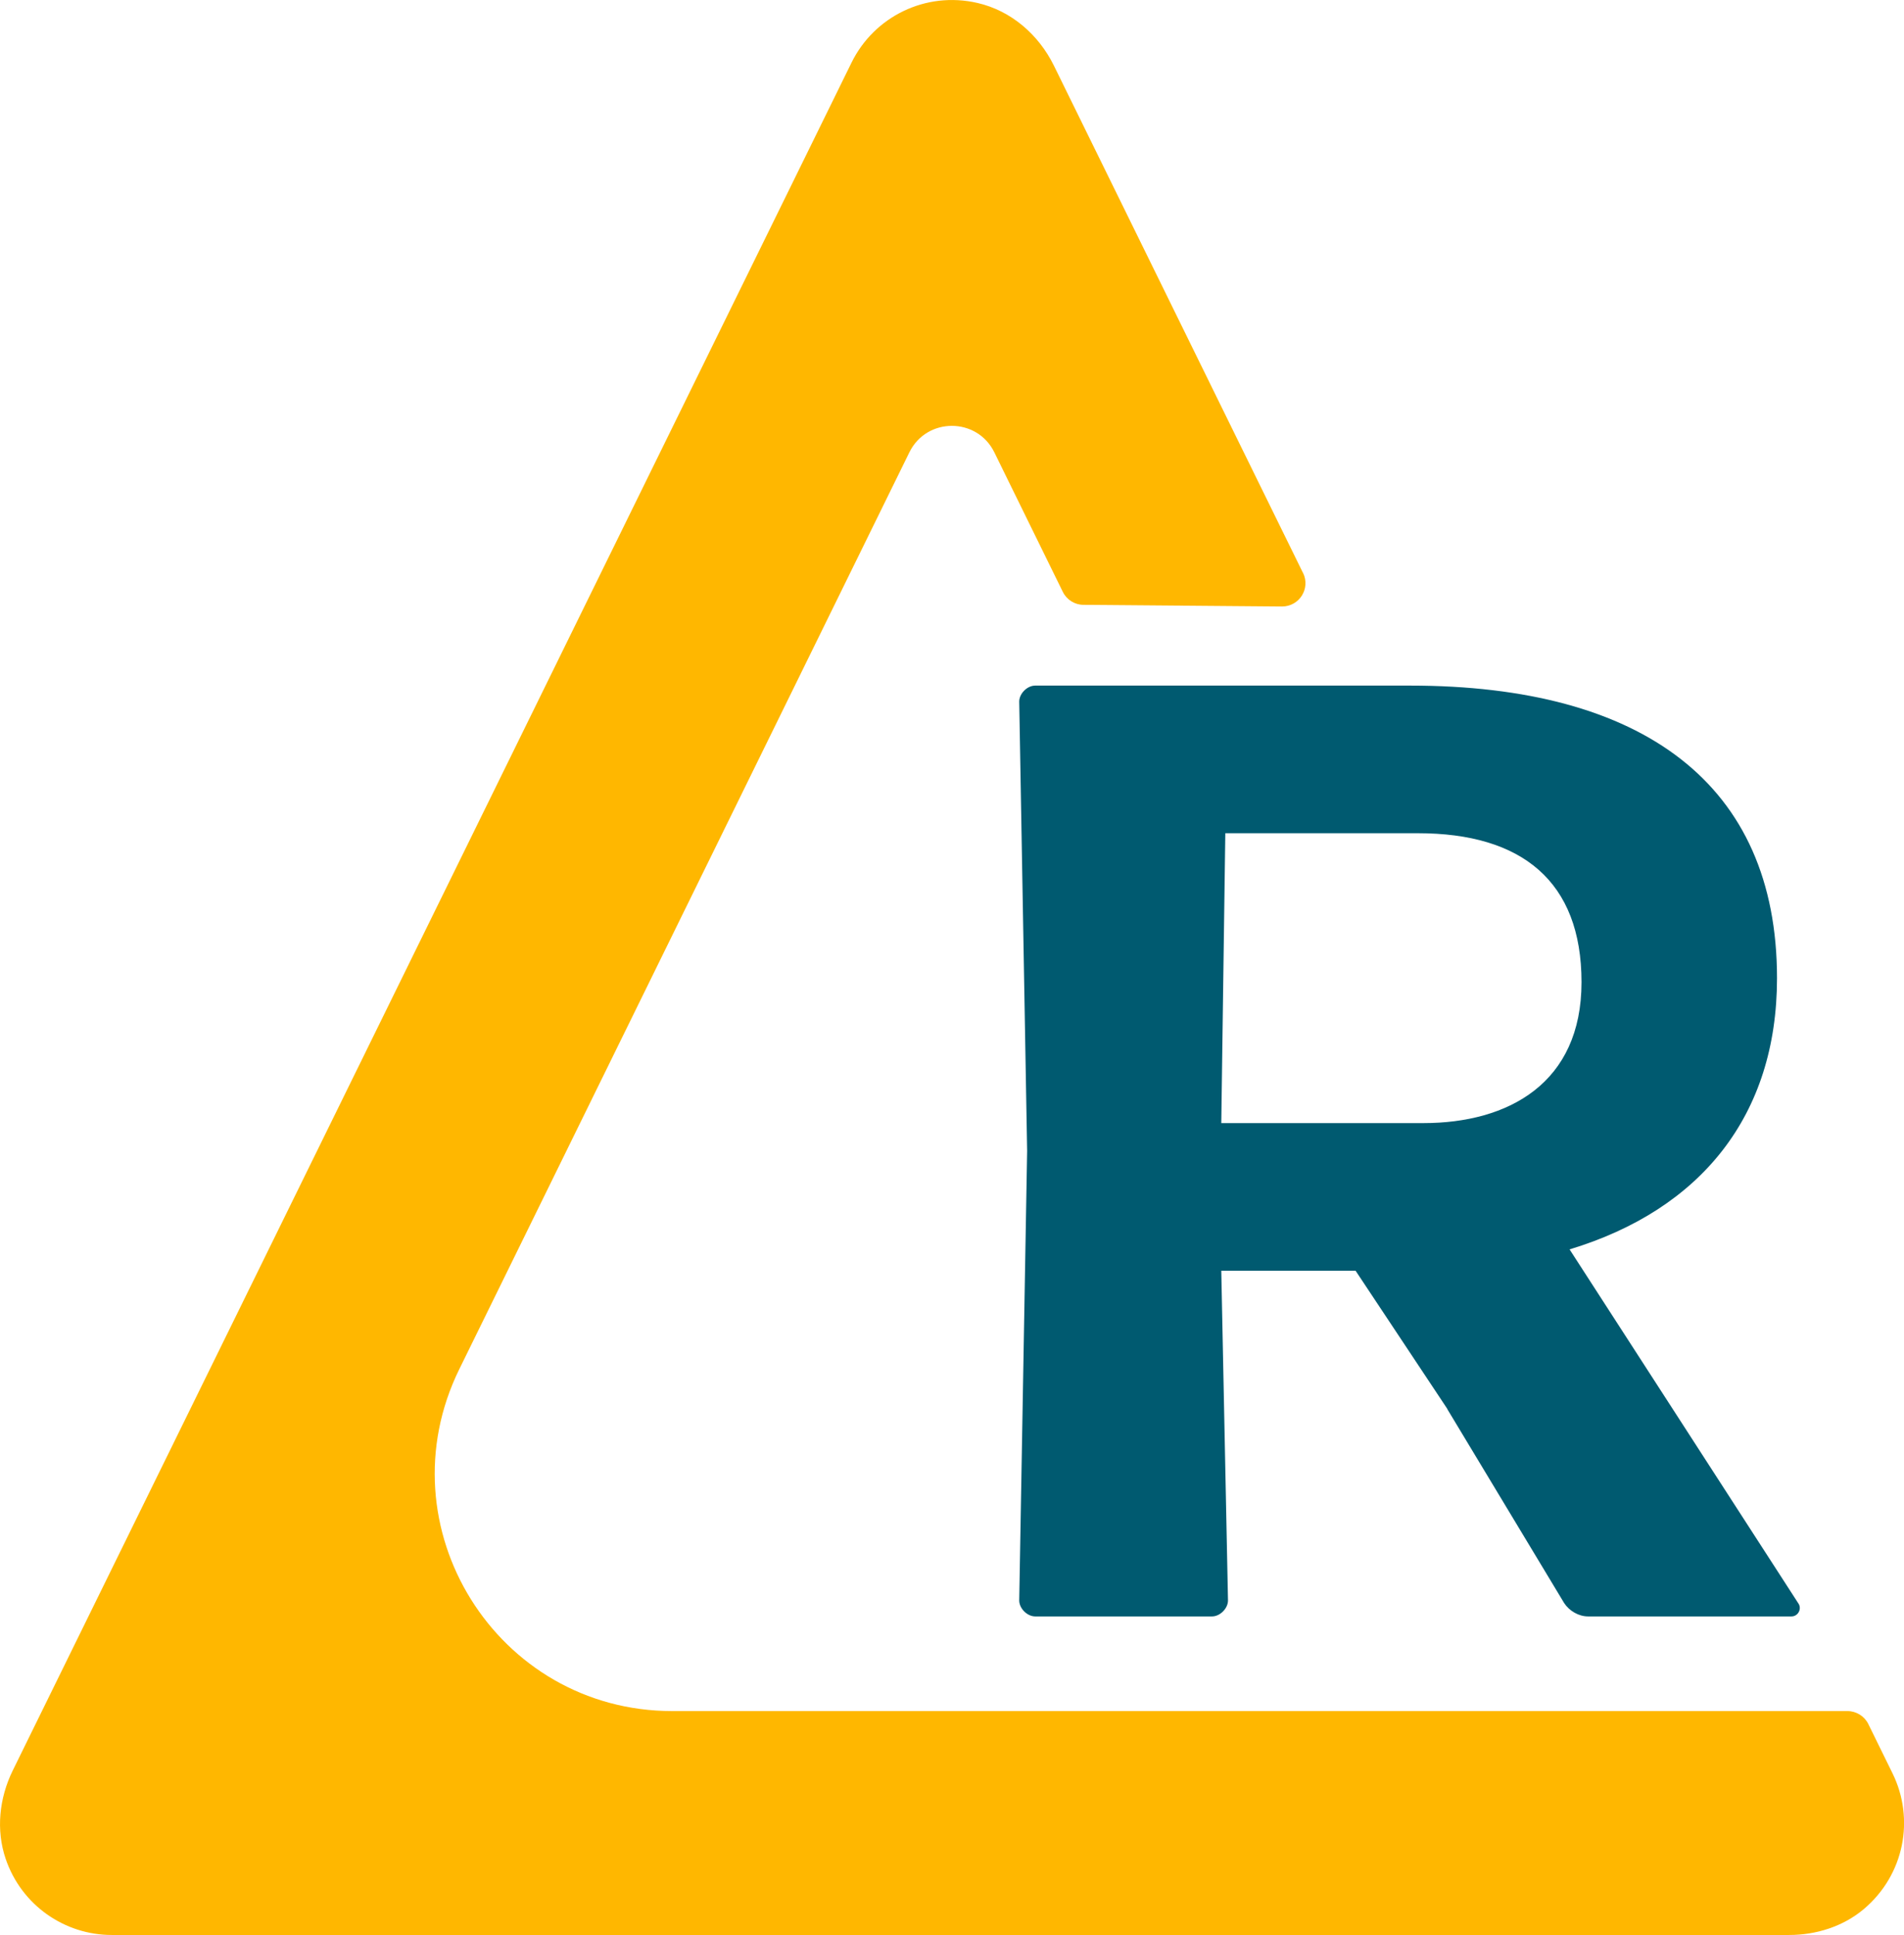
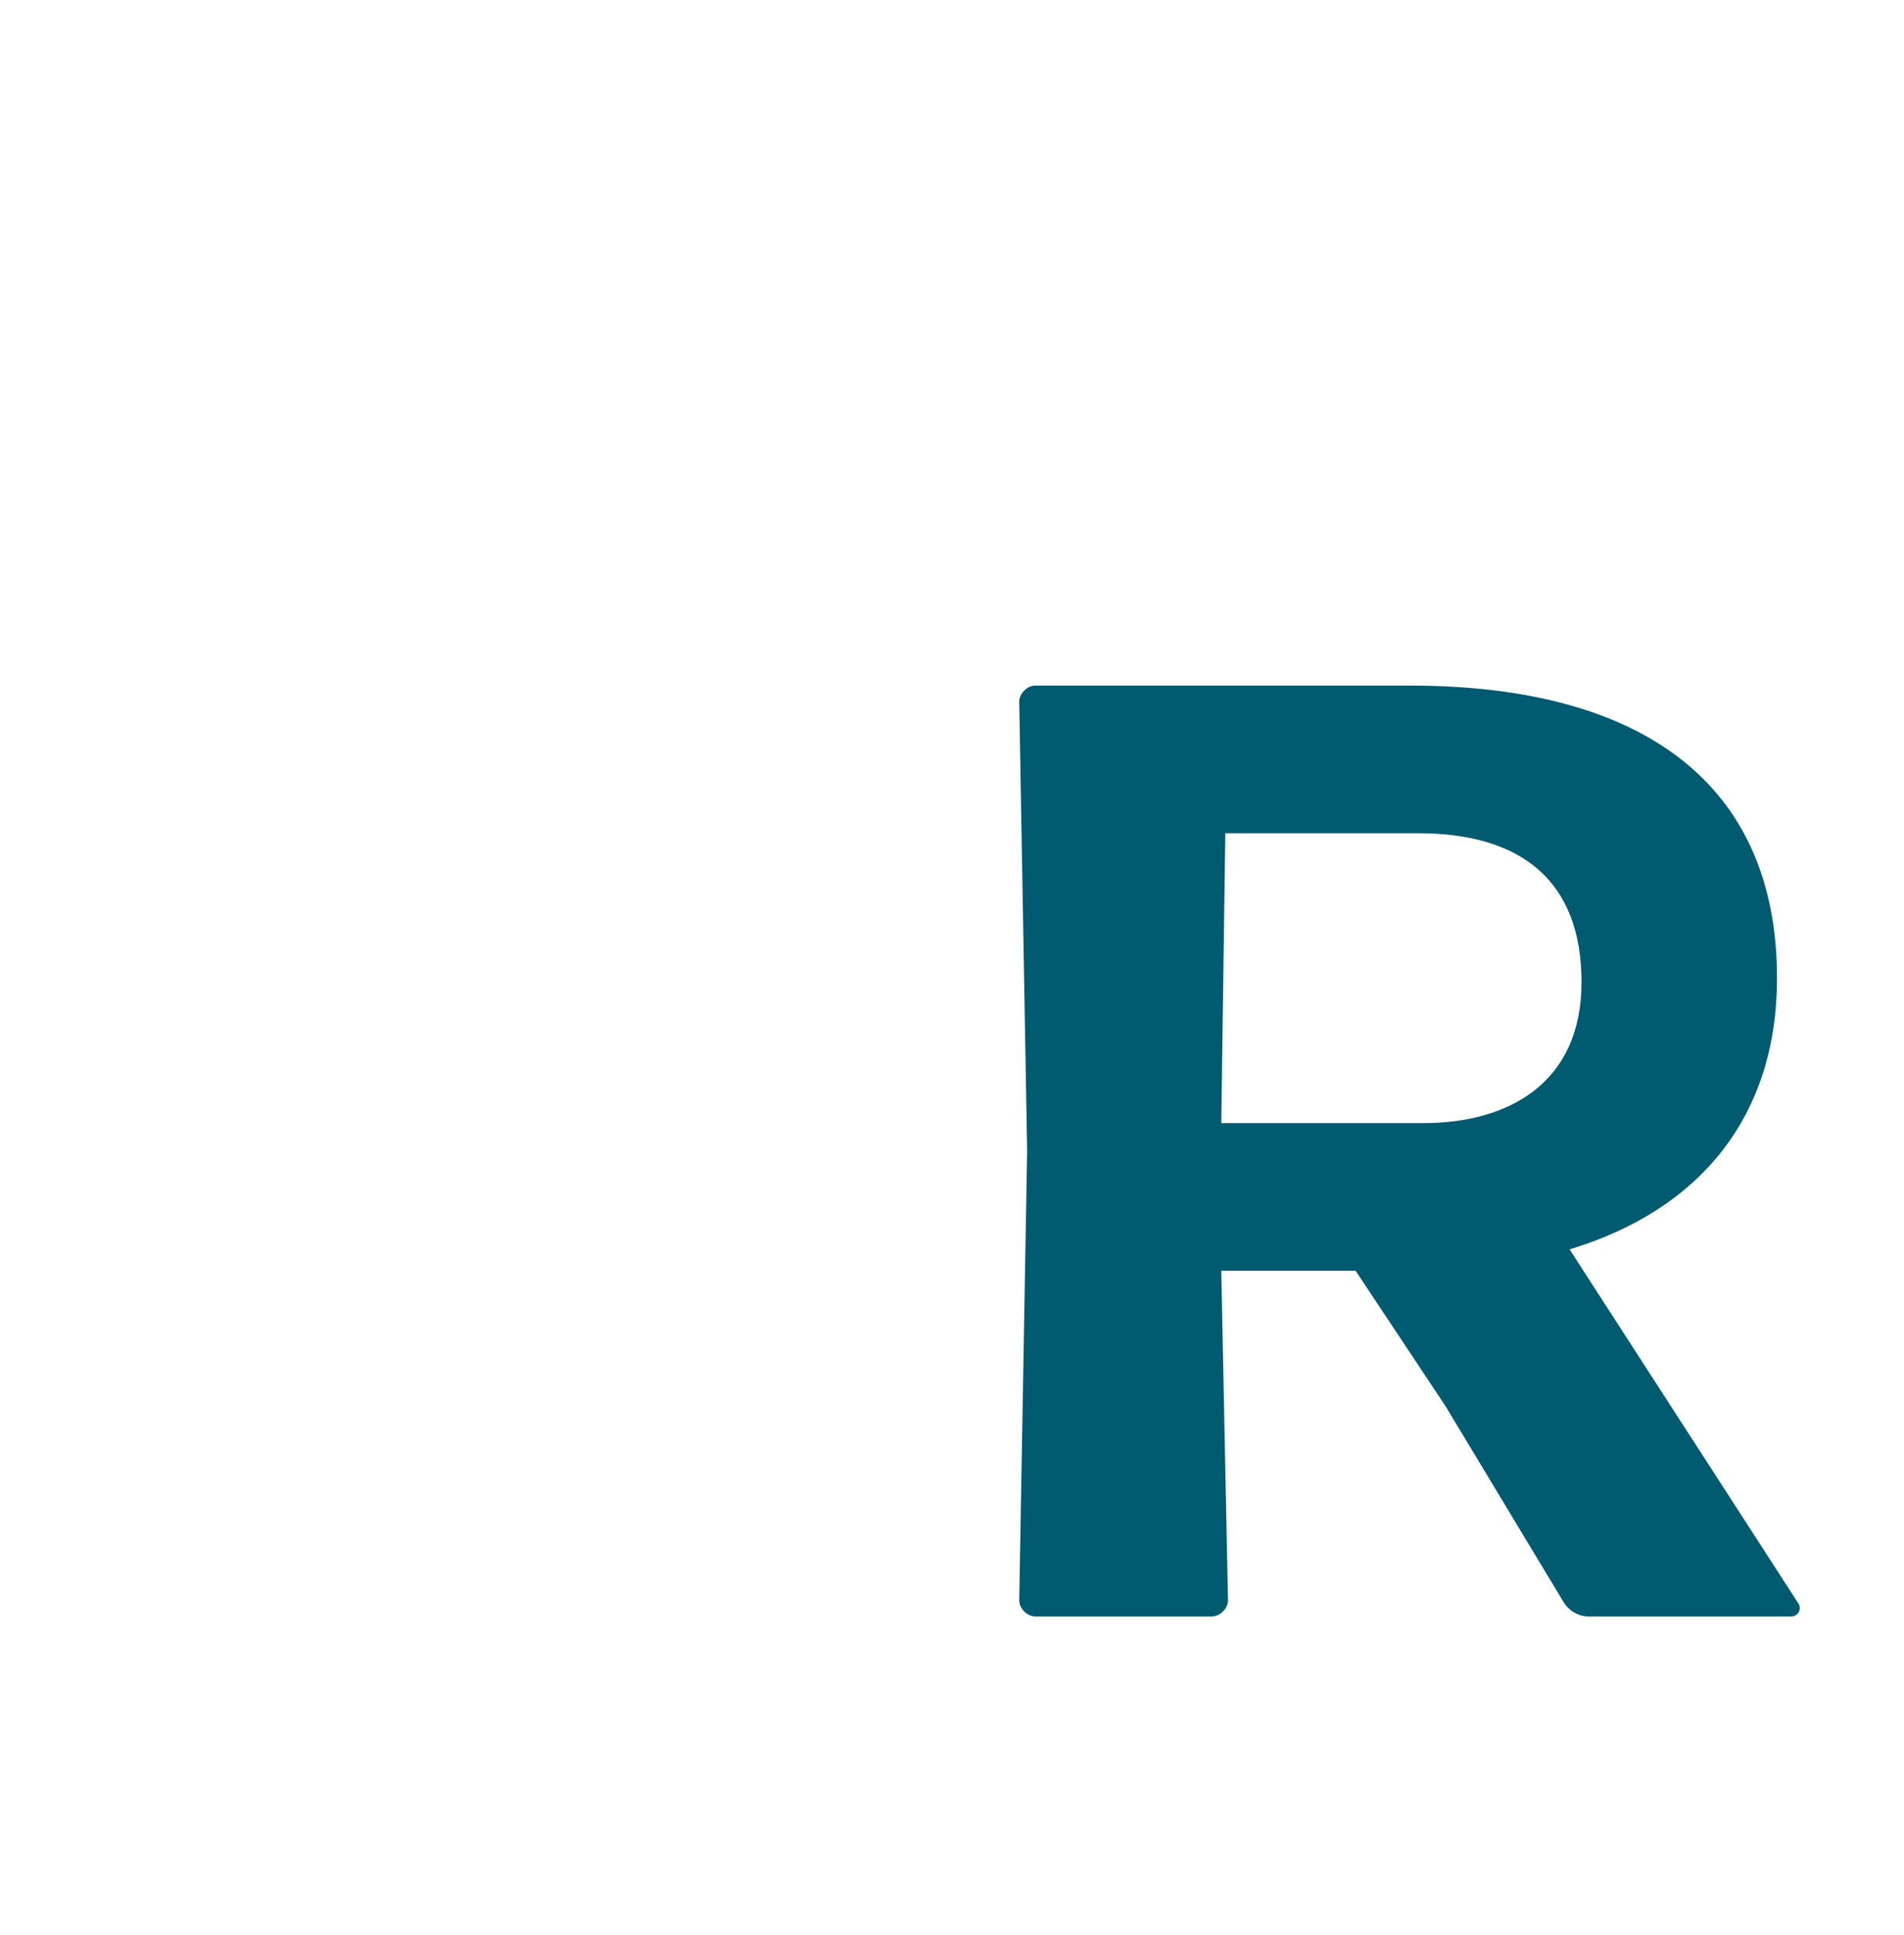
<svg xmlns="http://www.w3.org/2000/svg" id="Layer_1" viewBox="0 0 127.59 129.63">
  <defs>
    <style>
      .cls-1 {
        fill: #ffb700;
      }

      .cls-2 {
        fill: #005a70;
      }
    </style>
  </defs>
-   <path class="cls-1" d="M87.32,38.39L70.62,4.39c-1.02-2.07-2.86-3.67-5.11-4.19-3.49-.81-6.94.92-8.45,4L.85,118.62c-.9,1.84-1.13,3.97-.47,5.91,1.06,3.11,3.95,5.1,7.11,5.1h112.4c1.81,0,3.6-.56,4.99-1.72,2.75-2.31,3.43-6.06,1.95-9.09l-1.63-3.32c-.26-.53-.81-.87-1.4-.87H45.05c-11.77,0-19.46-12.34-14.27-22.91l30.16-61.42c1.16-2.36,4.53-2.36,5.69,0l4.59,9.35c.26.53.8.87,1.39.87l13.3.11c1.16,0,1.92-1.2,1.41-2.25h-.01Z" />
  <path class="cls-2" d="M96.99,94.39l-6.15-9.26h-9l.45,22.09c0,.53-.53,1.07-1.07,1.07h-11.85c-.53,0-1.07-.53-1.07-1.07l.53-30.11-.53-30.11c0-.53.53-1.07,1.07-1.07h25.12c15.59,0,24.59,6.59,24.59,19.6,0,9.18-5.08,15.5-13.9,18.17l15.32,23.7c.27.36,0,.89-.45.89h-13.63c-.62,0-1.25-.36-1.6-.89l-7.84-13.01h0ZM95.03,55.82h-12.92l-.27,19.42h13.54c5.7,0,10.6-2.67,10.6-9.44s-4.01-9.98-10.96-9.98h0Z" />
</svg>